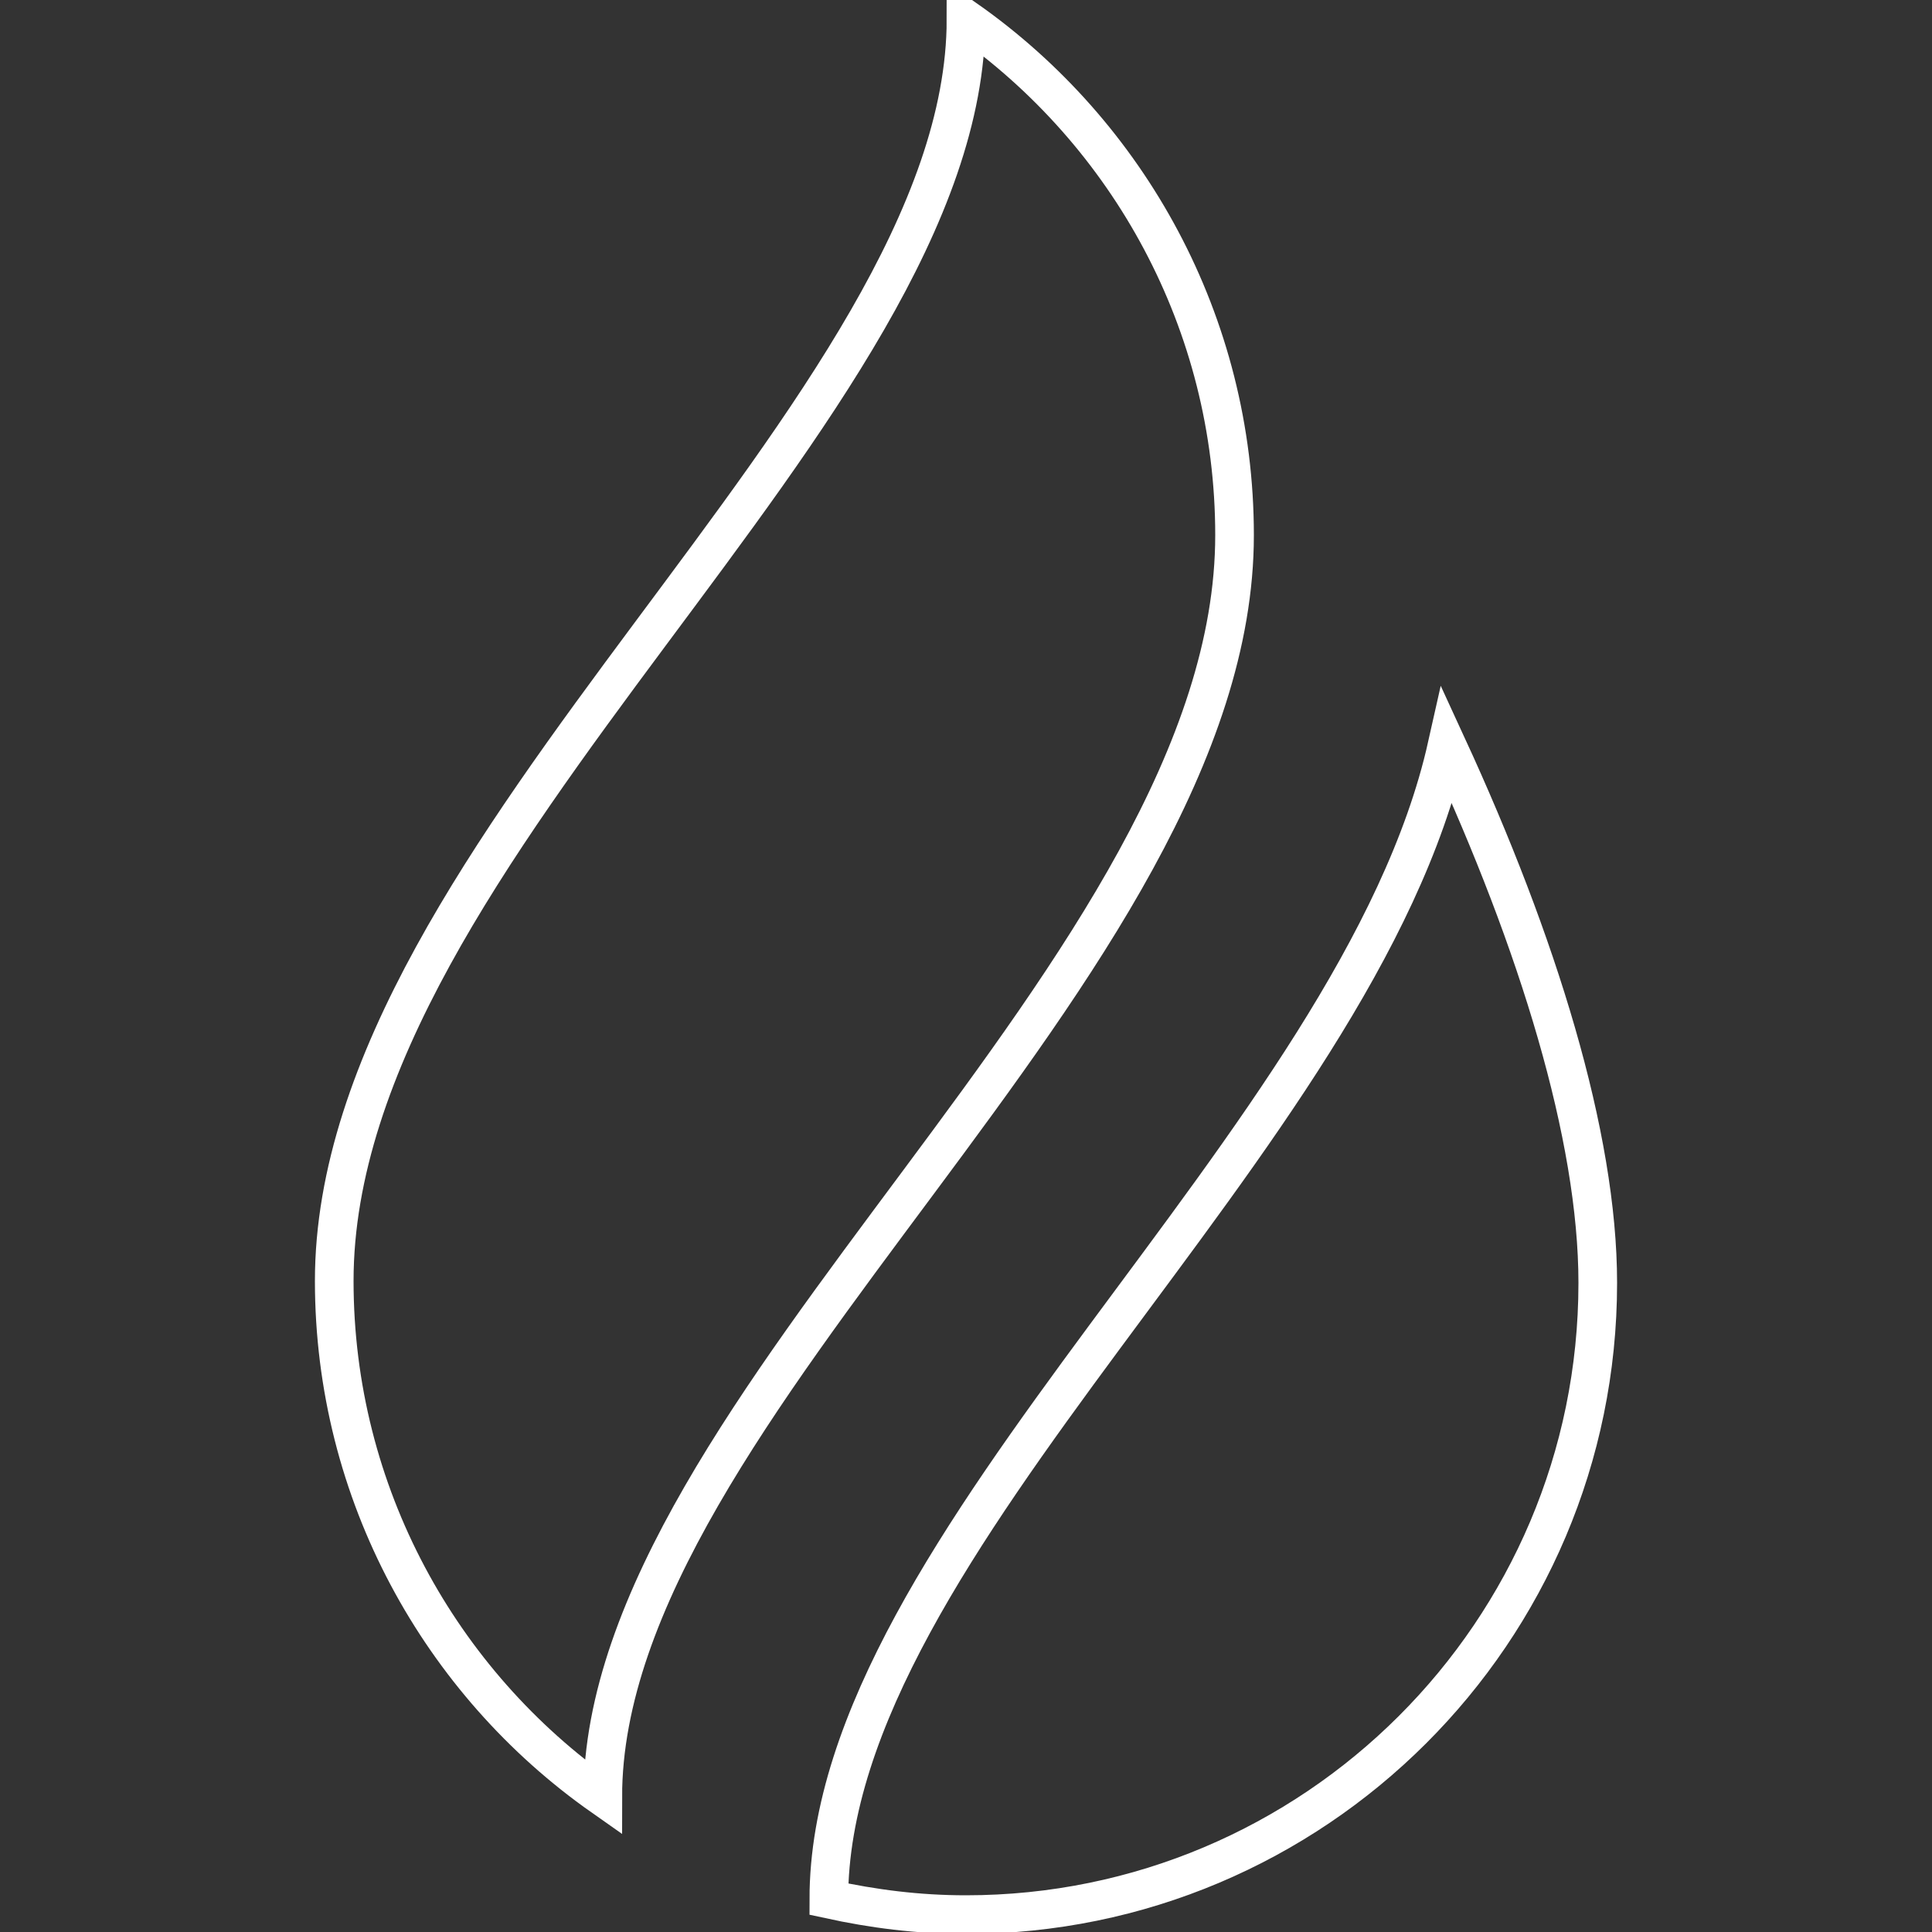
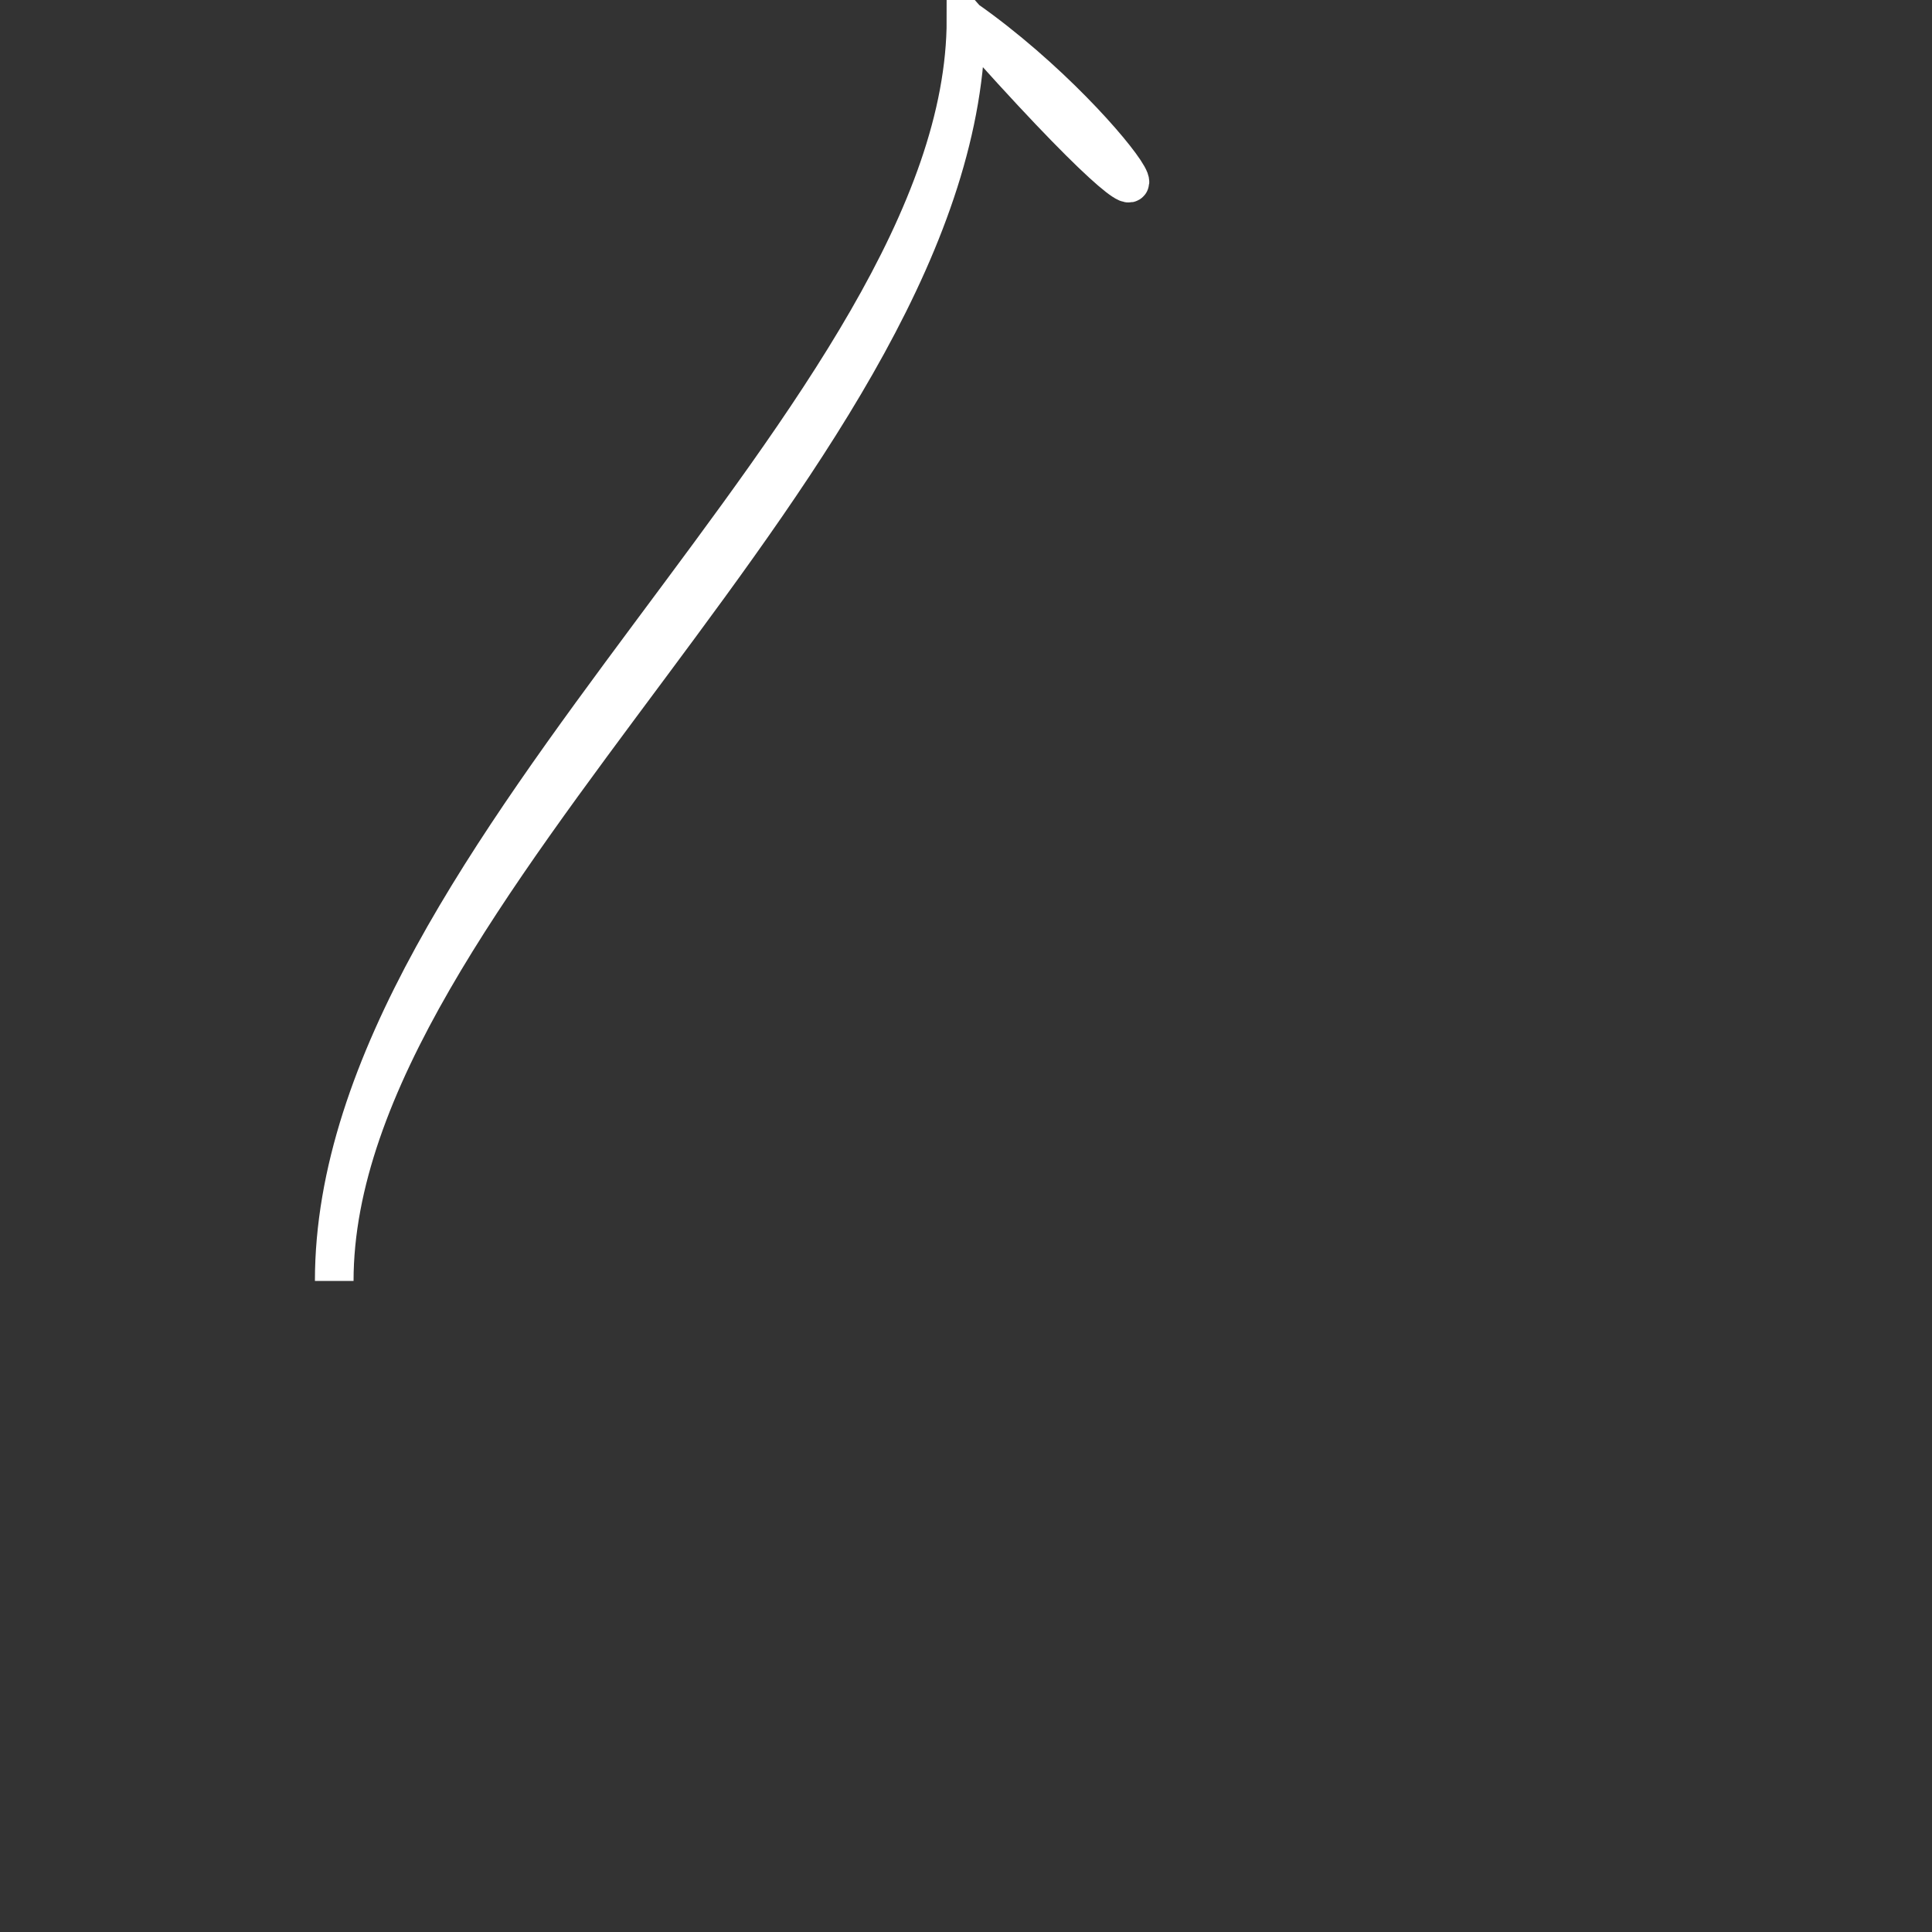
<svg xmlns="http://www.w3.org/2000/svg" version="1.1" id="Livello_1" x="0px" y="0px" viewBox="-199 201 100 100" style="enable-background:new -199 201 100 100;" xml:space="preserve">
  <rect x="-199" y="201" width="100" height="100" fill="#333333" stroke="none" />
  <style type="text/css">
	.st0{fill:none;stroke:#FFFFFF;stroke-width:2;stroke-miterlimit:10;}
</style>
  <g>
-     <path class="st0" d="M-149,202c0,20.2-32.7,42.9-32.7,65.3c0,11,5.5,20.8,13.9,26.7c0-20.2,32.7-42.9,32.7-65.3   C-135.1,217.7-140.6,207.9-149,202z" />
-     <path class="st0" d="M-124.1,239.6c-4.6,20.5-32,41.2-32,59.7c2.3,0.5,4.6,0.8,7.1,0.8c18,0,32.7-14.6,32.7-32.7   C-116.3,259.8-119.4,249.8-124.1,239.6z" />
+     <path class="st0" d="M-149,202c0,20.2-32.7,42.9-32.7,65.3c0-20.2,32.7-42.9,32.7-65.3   C-135.1,217.7-140.6,207.9-149,202z" />
  </g>
</svg>